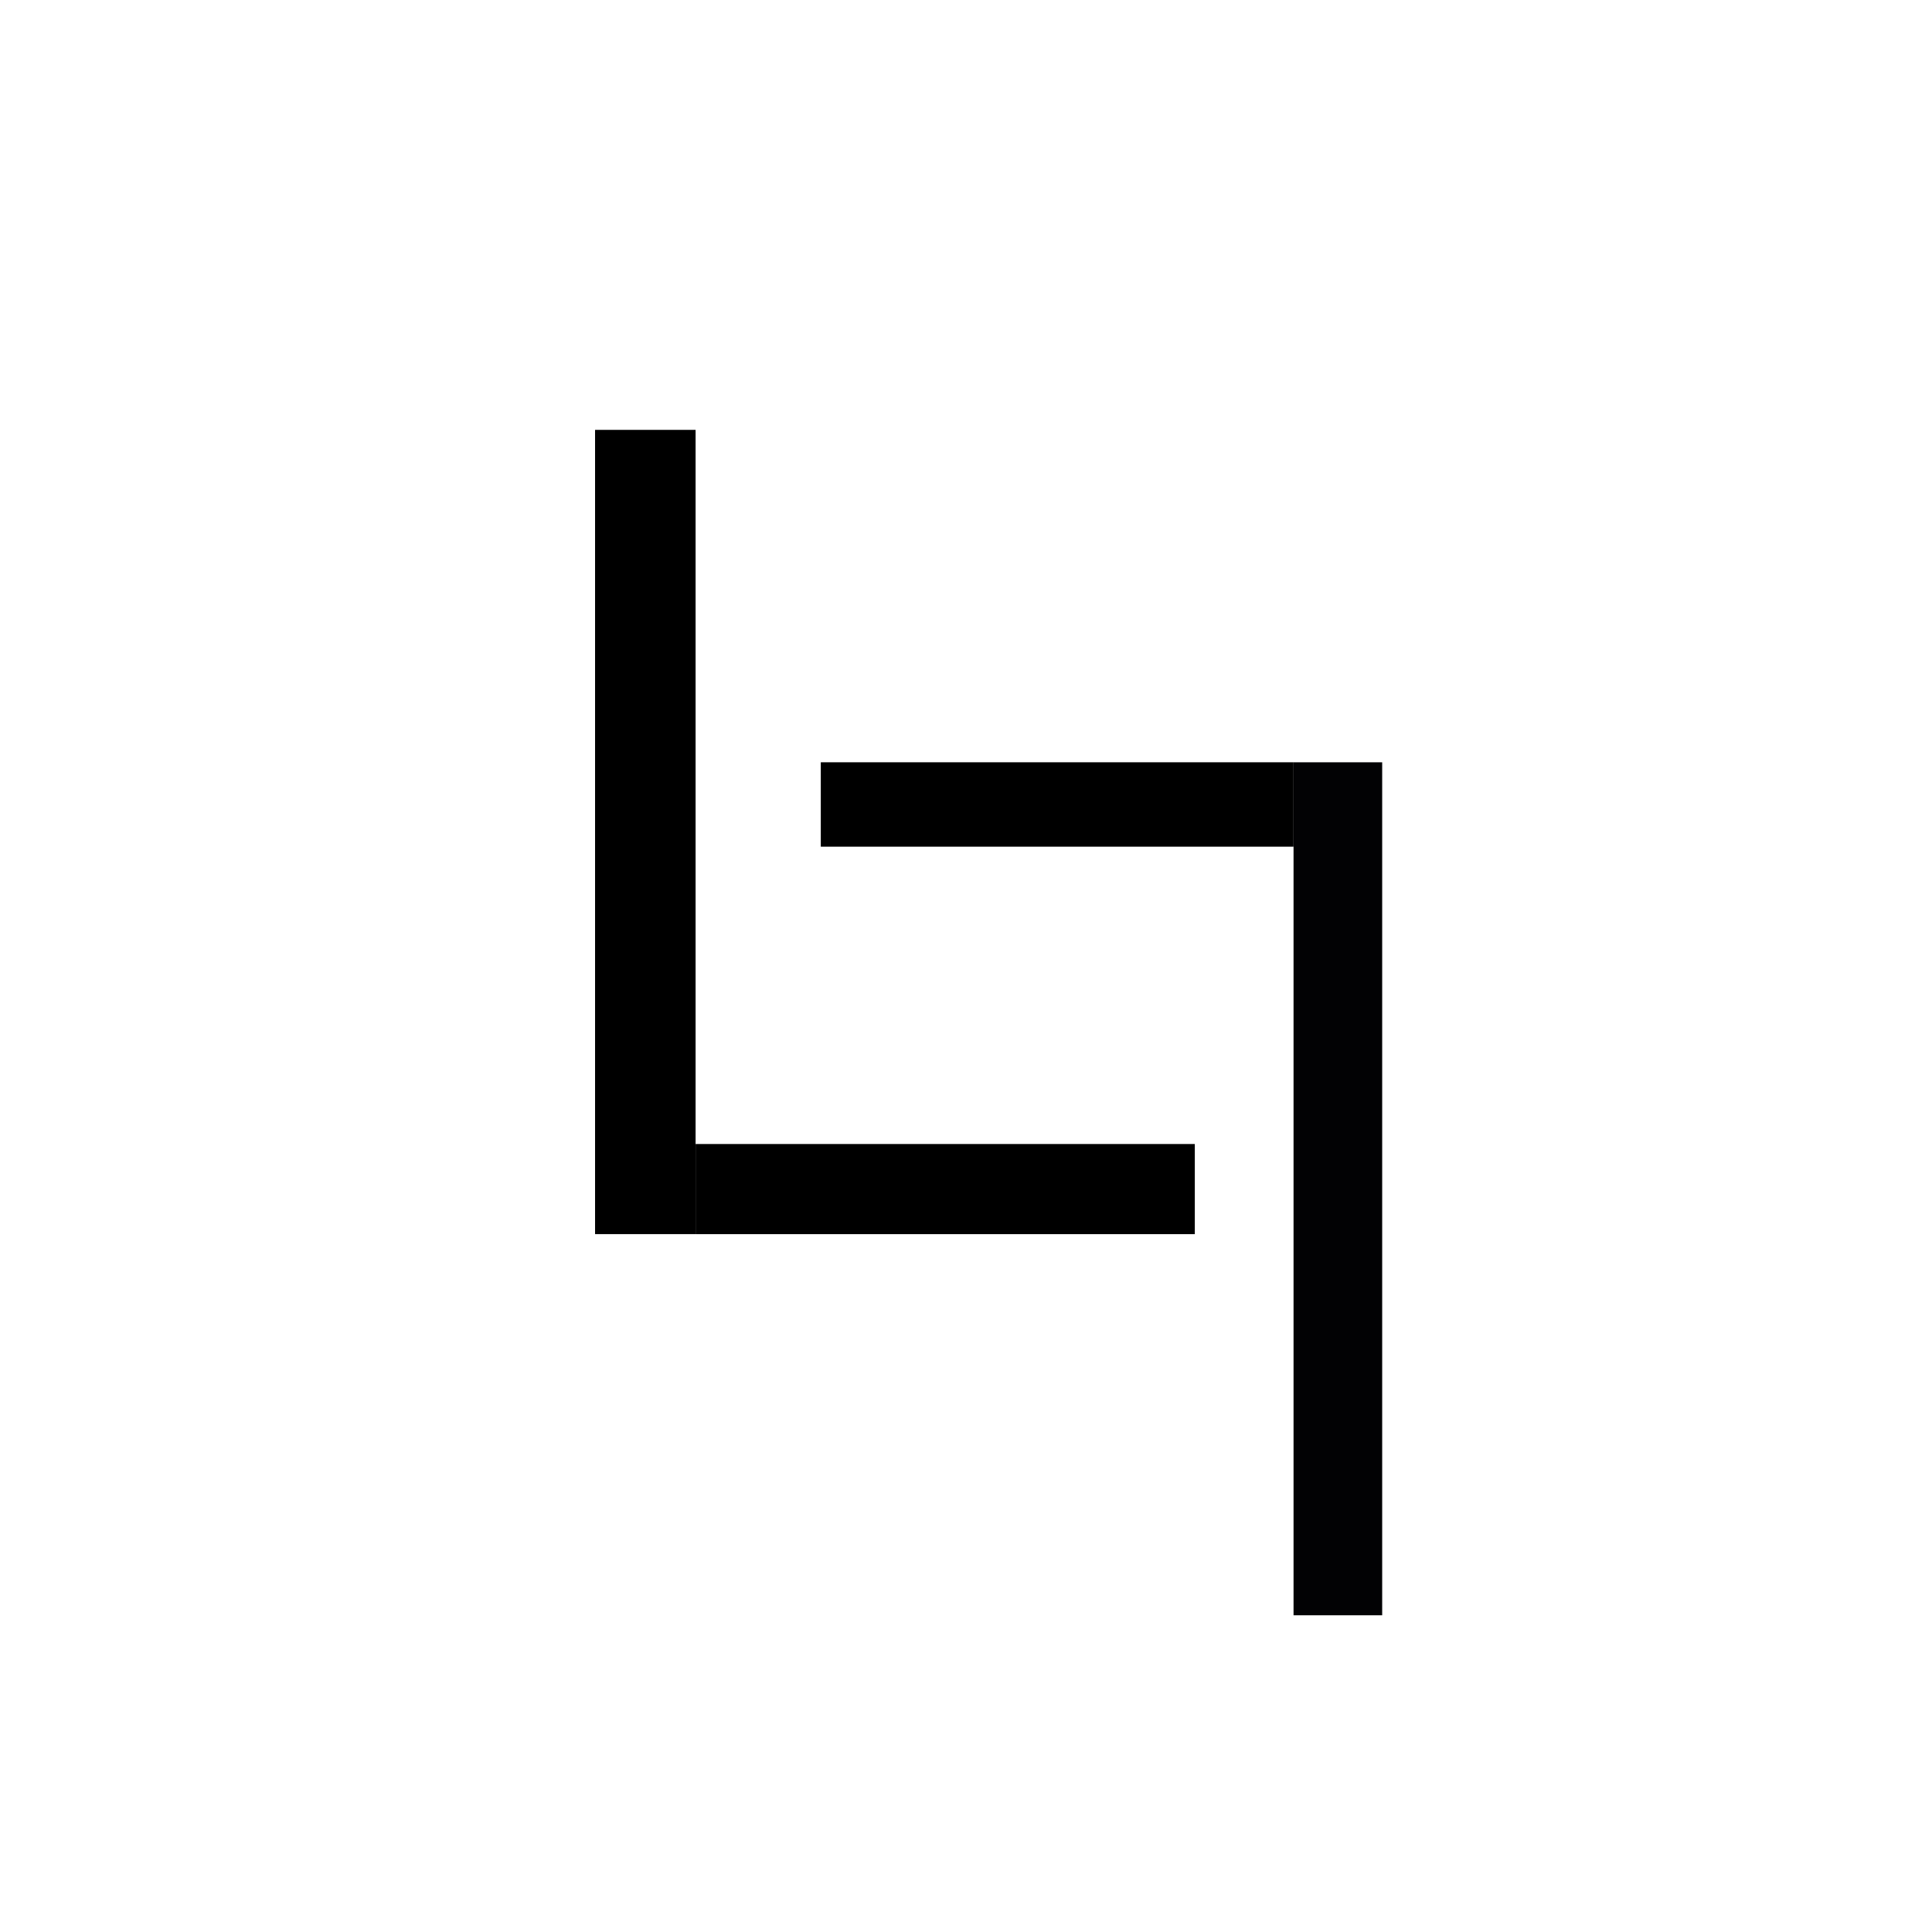
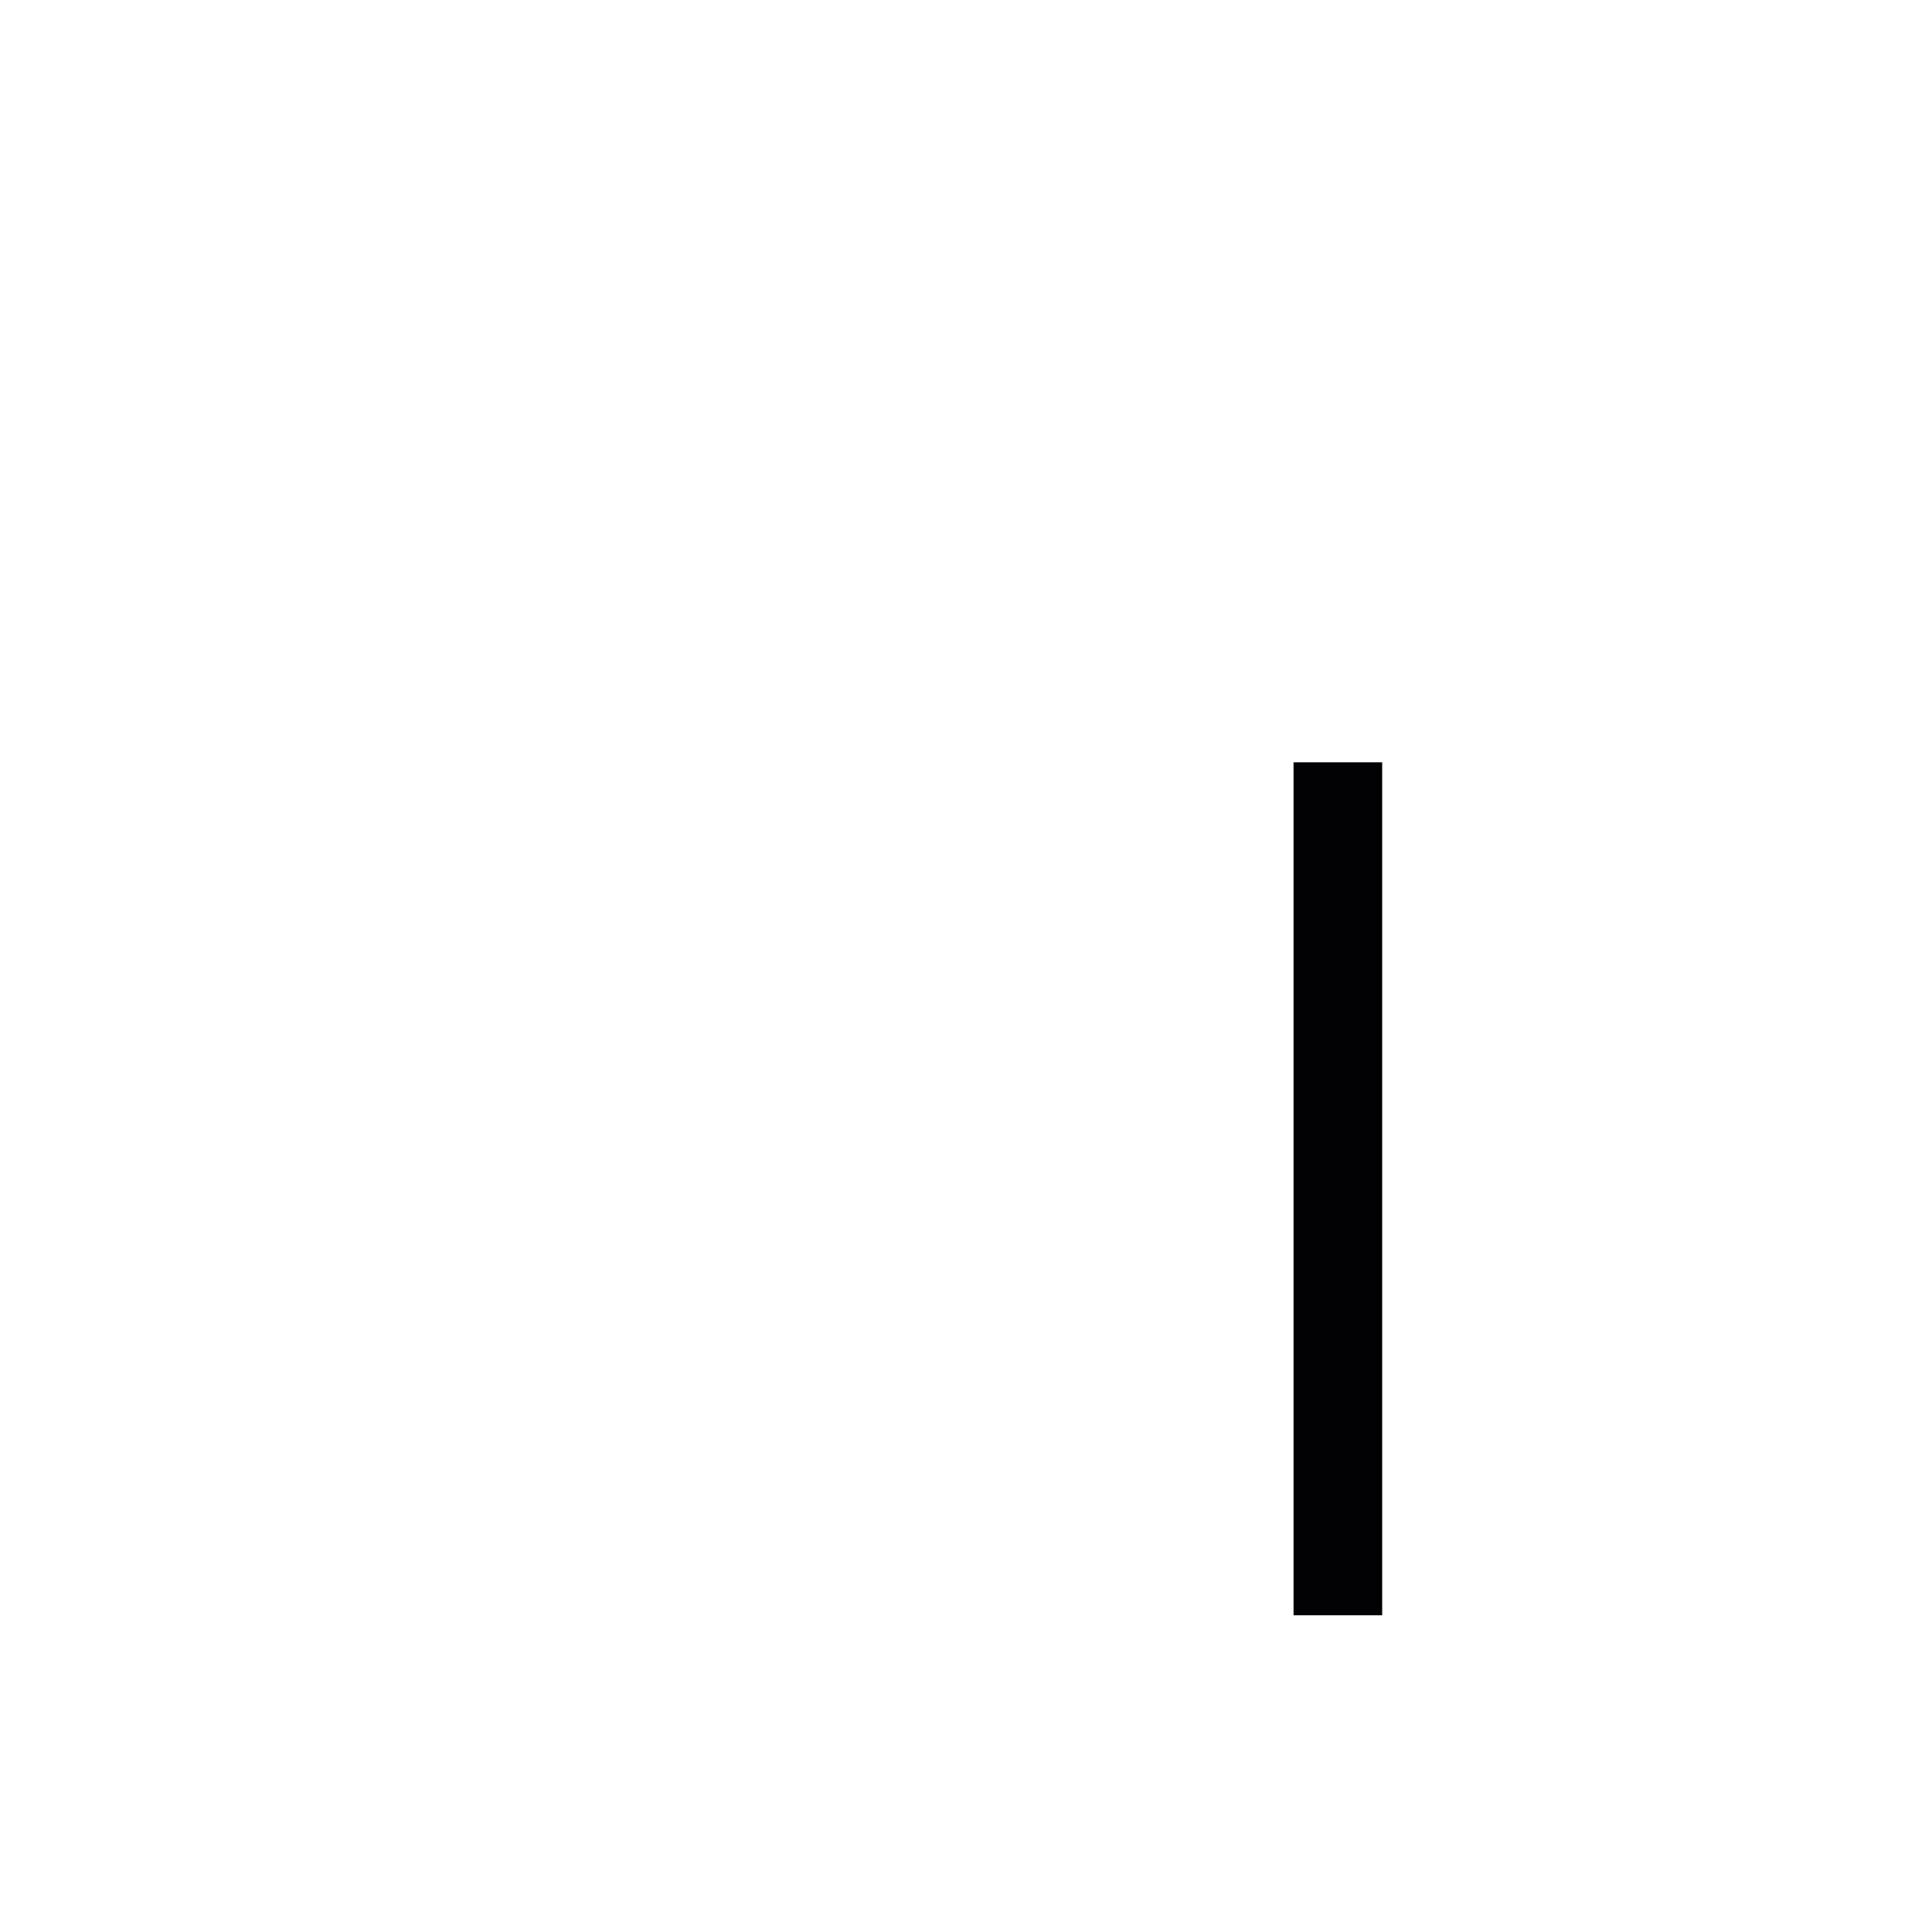
<svg xmlns="http://www.w3.org/2000/svg" id="eBDJmIOhdC41" viewBox="0 0 300 300" shape-rendering="geometricPrecision" text-rendering="geometricPrecision" project-id="6c698605a5234abf94aba00a1d2fd111" export-id="190216826fff4f7998a36528322072a2" cached="false">
-   <rect width="14.534" height="102.279" rx="0" ry="0" transform="matrix(1.074 0 0 1.221 92.401 66.75)" stroke-width="0" />
  <g transform="matrix(-.947 0-0-1.295 346.734 322.623)">
    <rect width="14.534" height="102.279" rx="0" ry="0" transform="translate(139.503 55.446)" fill="#020204" stroke-width="0" />
-     <rect width="77.517" height="13.996" rx="0" ry="0" transform="matrix(1 0 0 0.723 154.037 147.607)" stroke-width="0" />
  </g>
-   <rect width="77.517" height="13.996" rx="0" ry="0" transform="translate(108.012 177.642)" stroke-width="0" />
</svg>